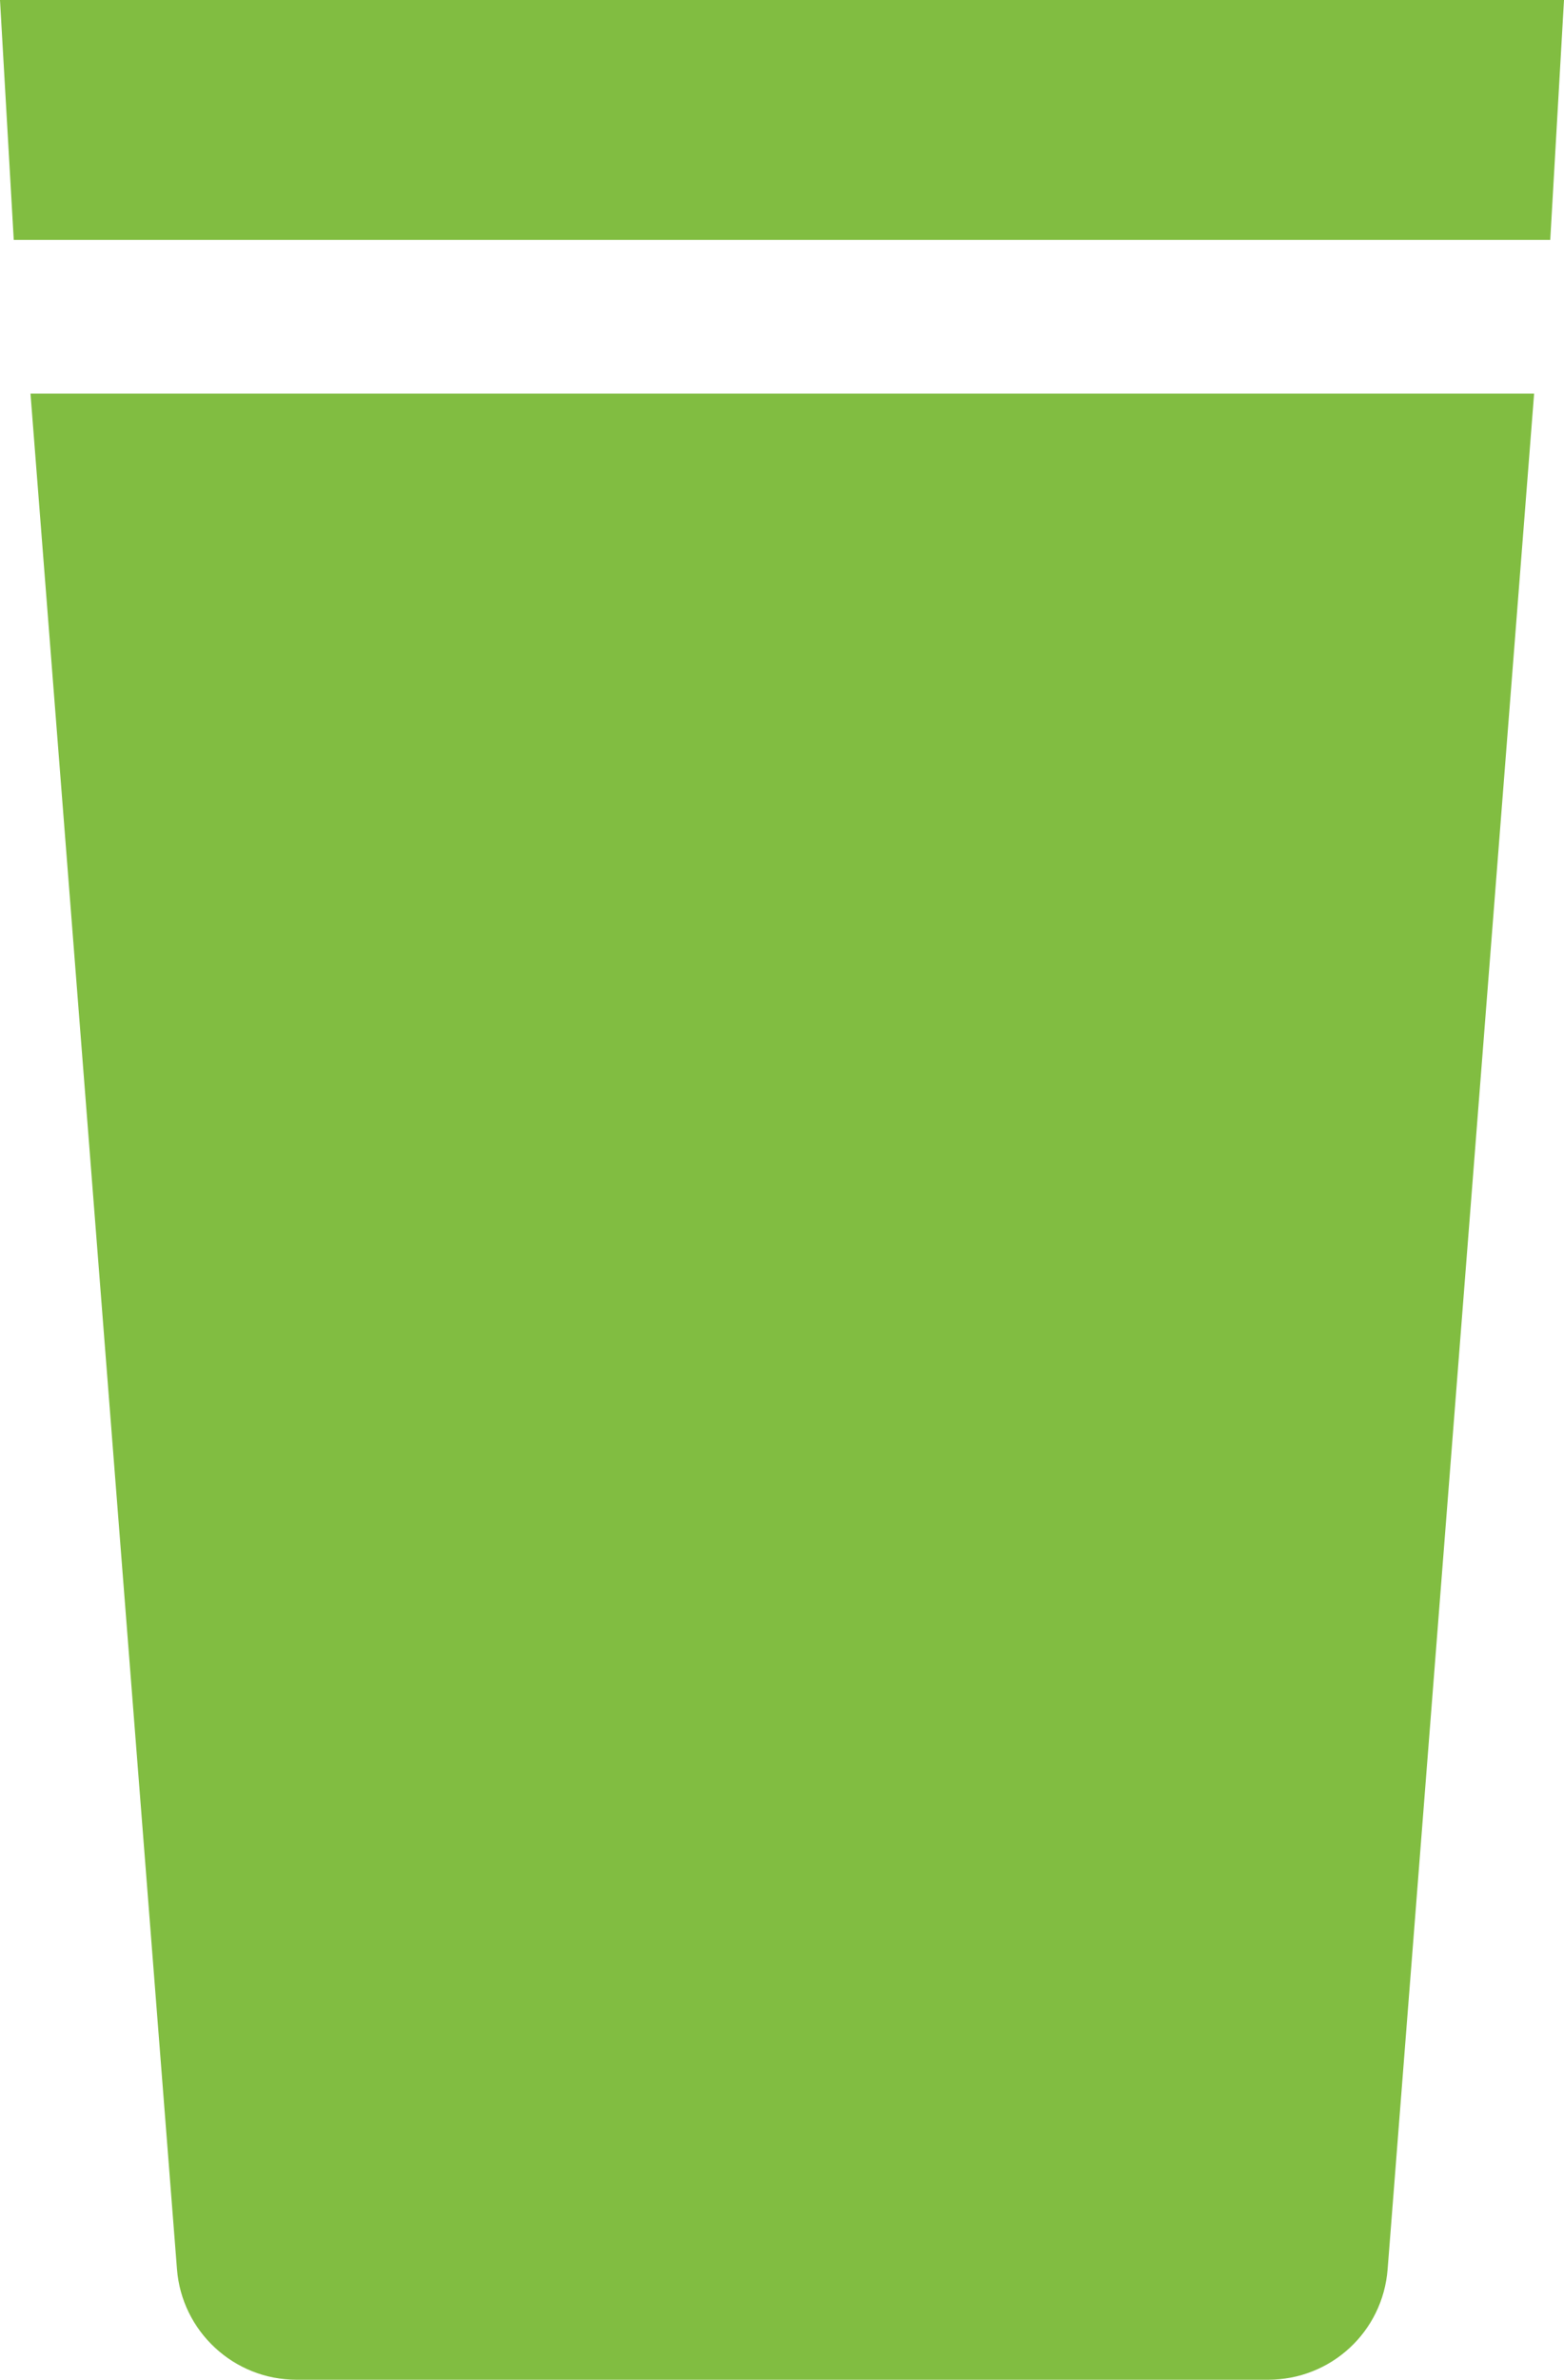
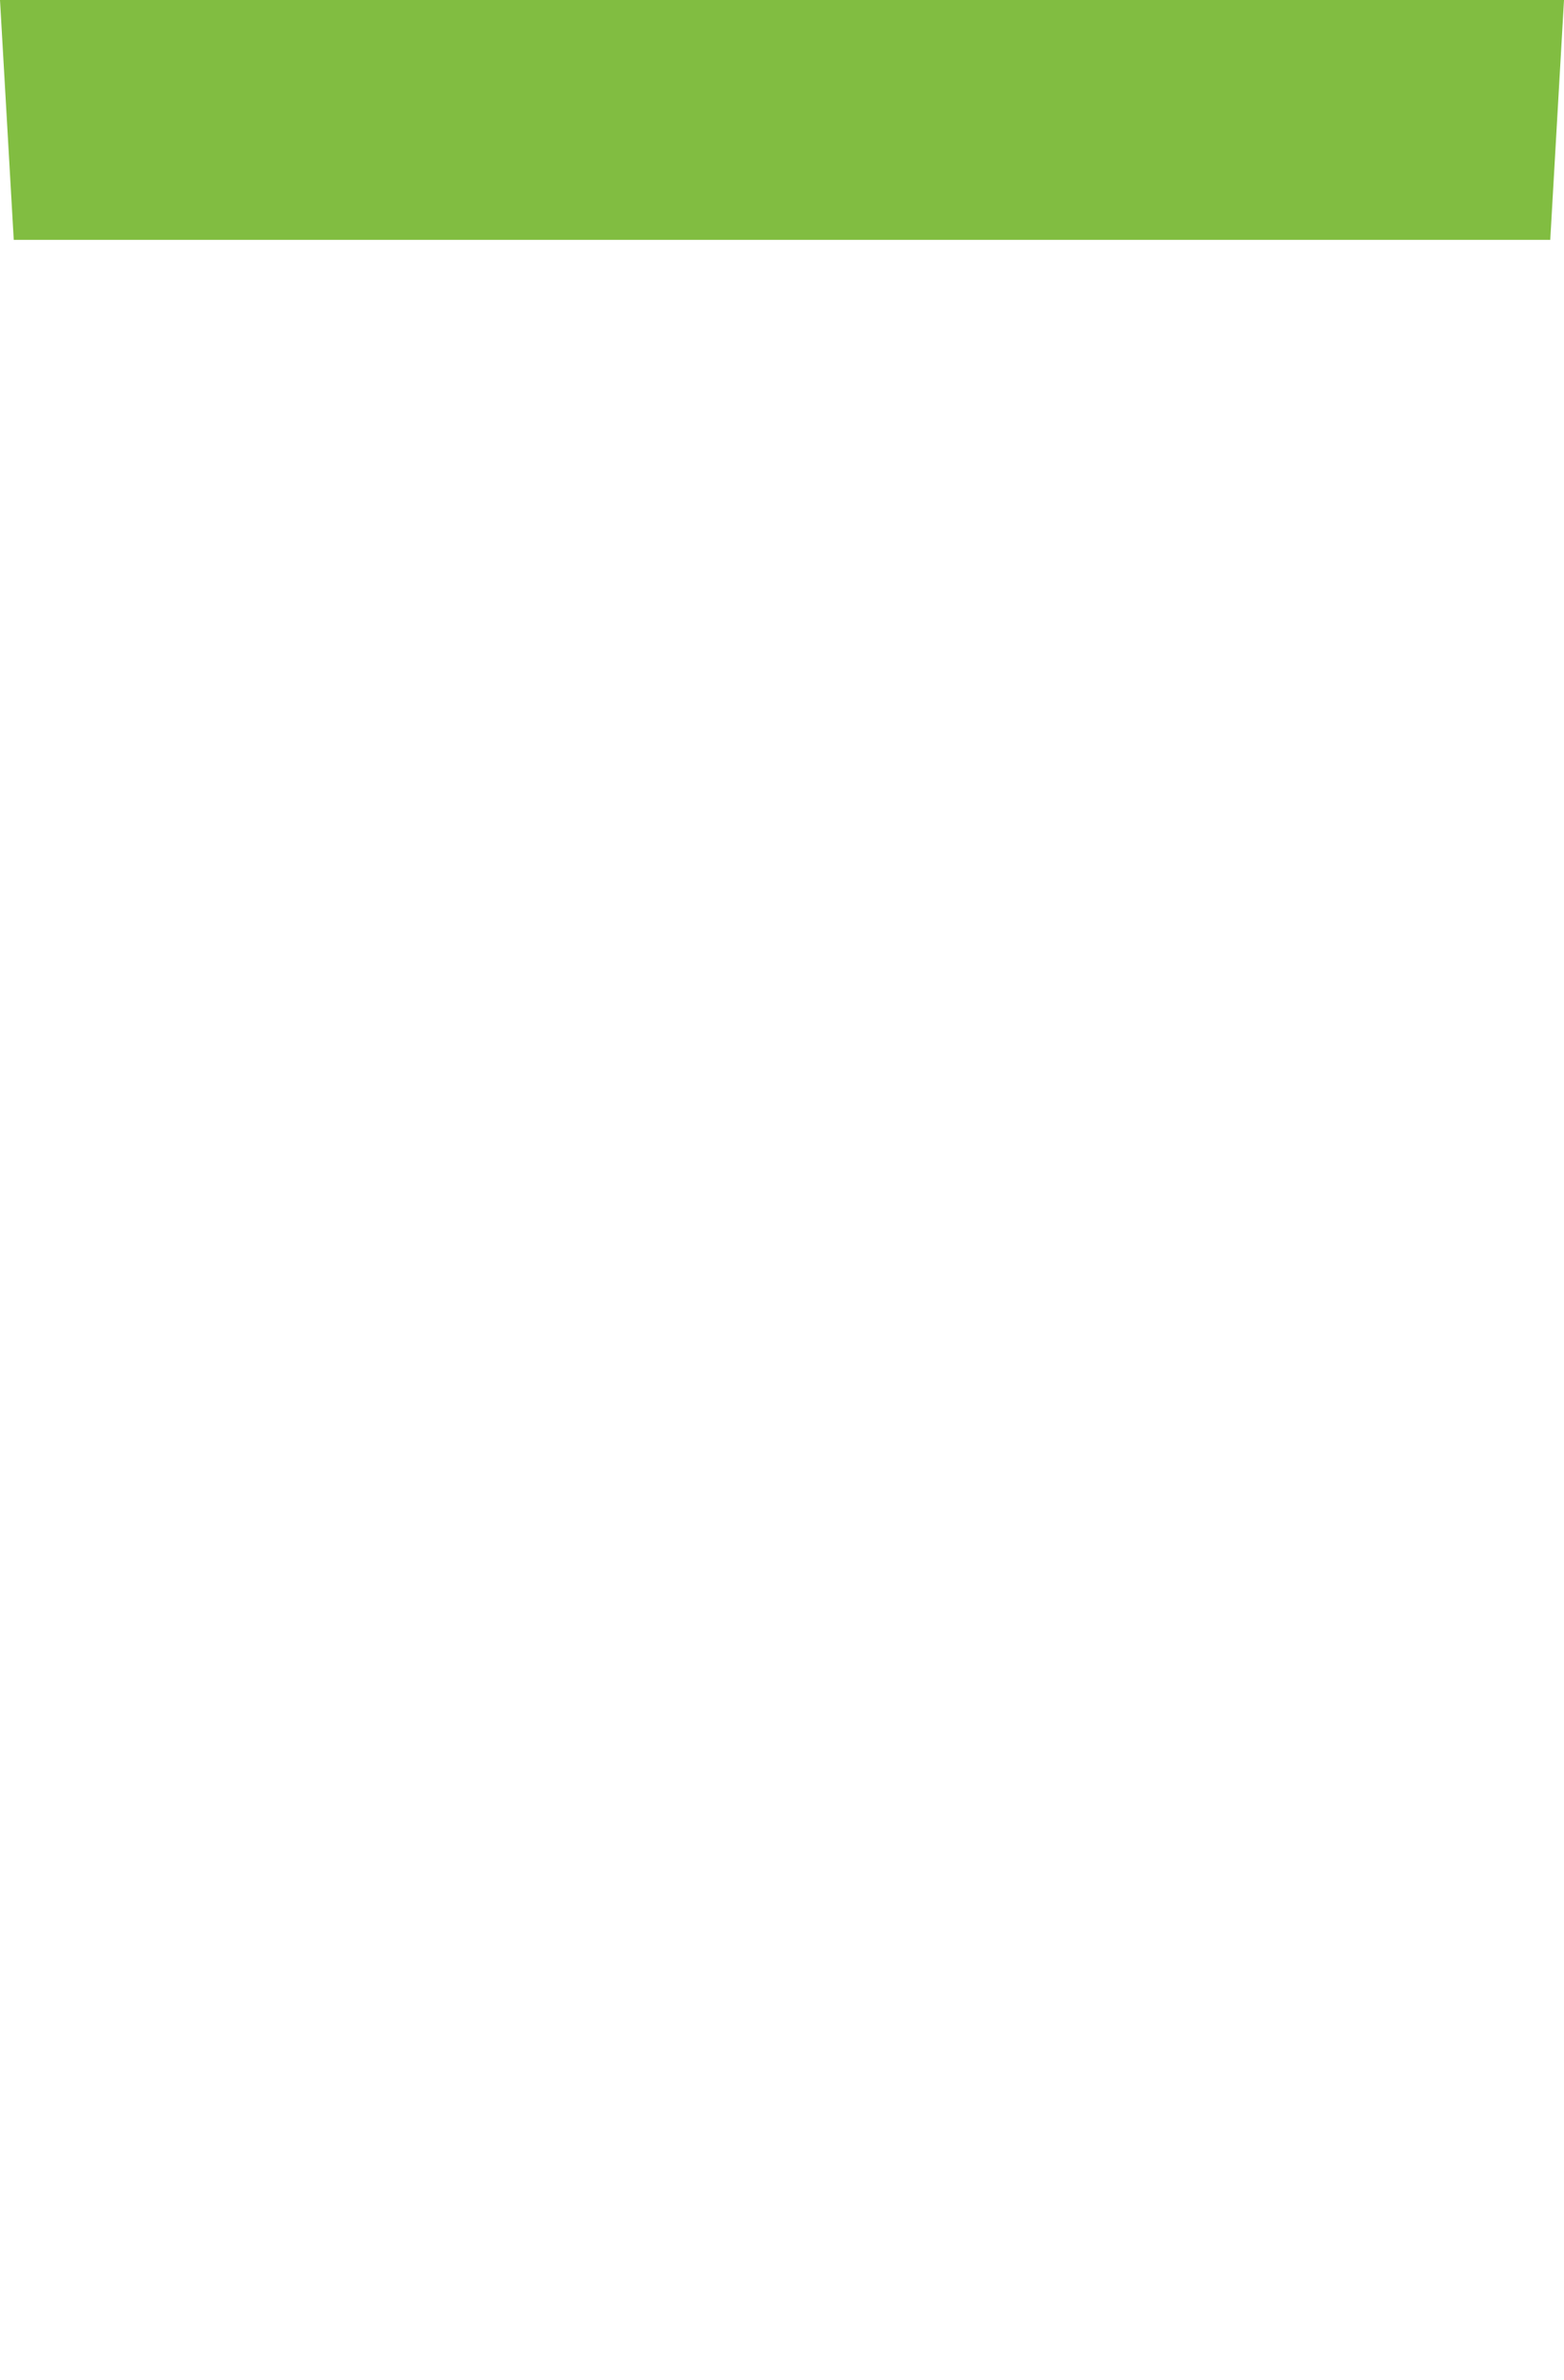
<svg xmlns="http://www.w3.org/2000/svg" id="Layer_2" data-name="Layer 2" viewBox="0 0 26.16 39.78">
  <g id="Layer_1-2" data-name="Layer 1">
    <g>
      <polygon points="25.93 4.01 26.16 0 0 0 .23 4.01 25.93 4.01" style="fill: #81bd41;" />
-       <path d="M.51,6.58l2.45,31.35c.08,1.04.95,1.85,2,1.85h16.25c1.05,0,1.92-.8,2-1.85l2.45-31.35H.51Z" style="fill: #81bd41;" />
    </g>
  </g>
</svg>